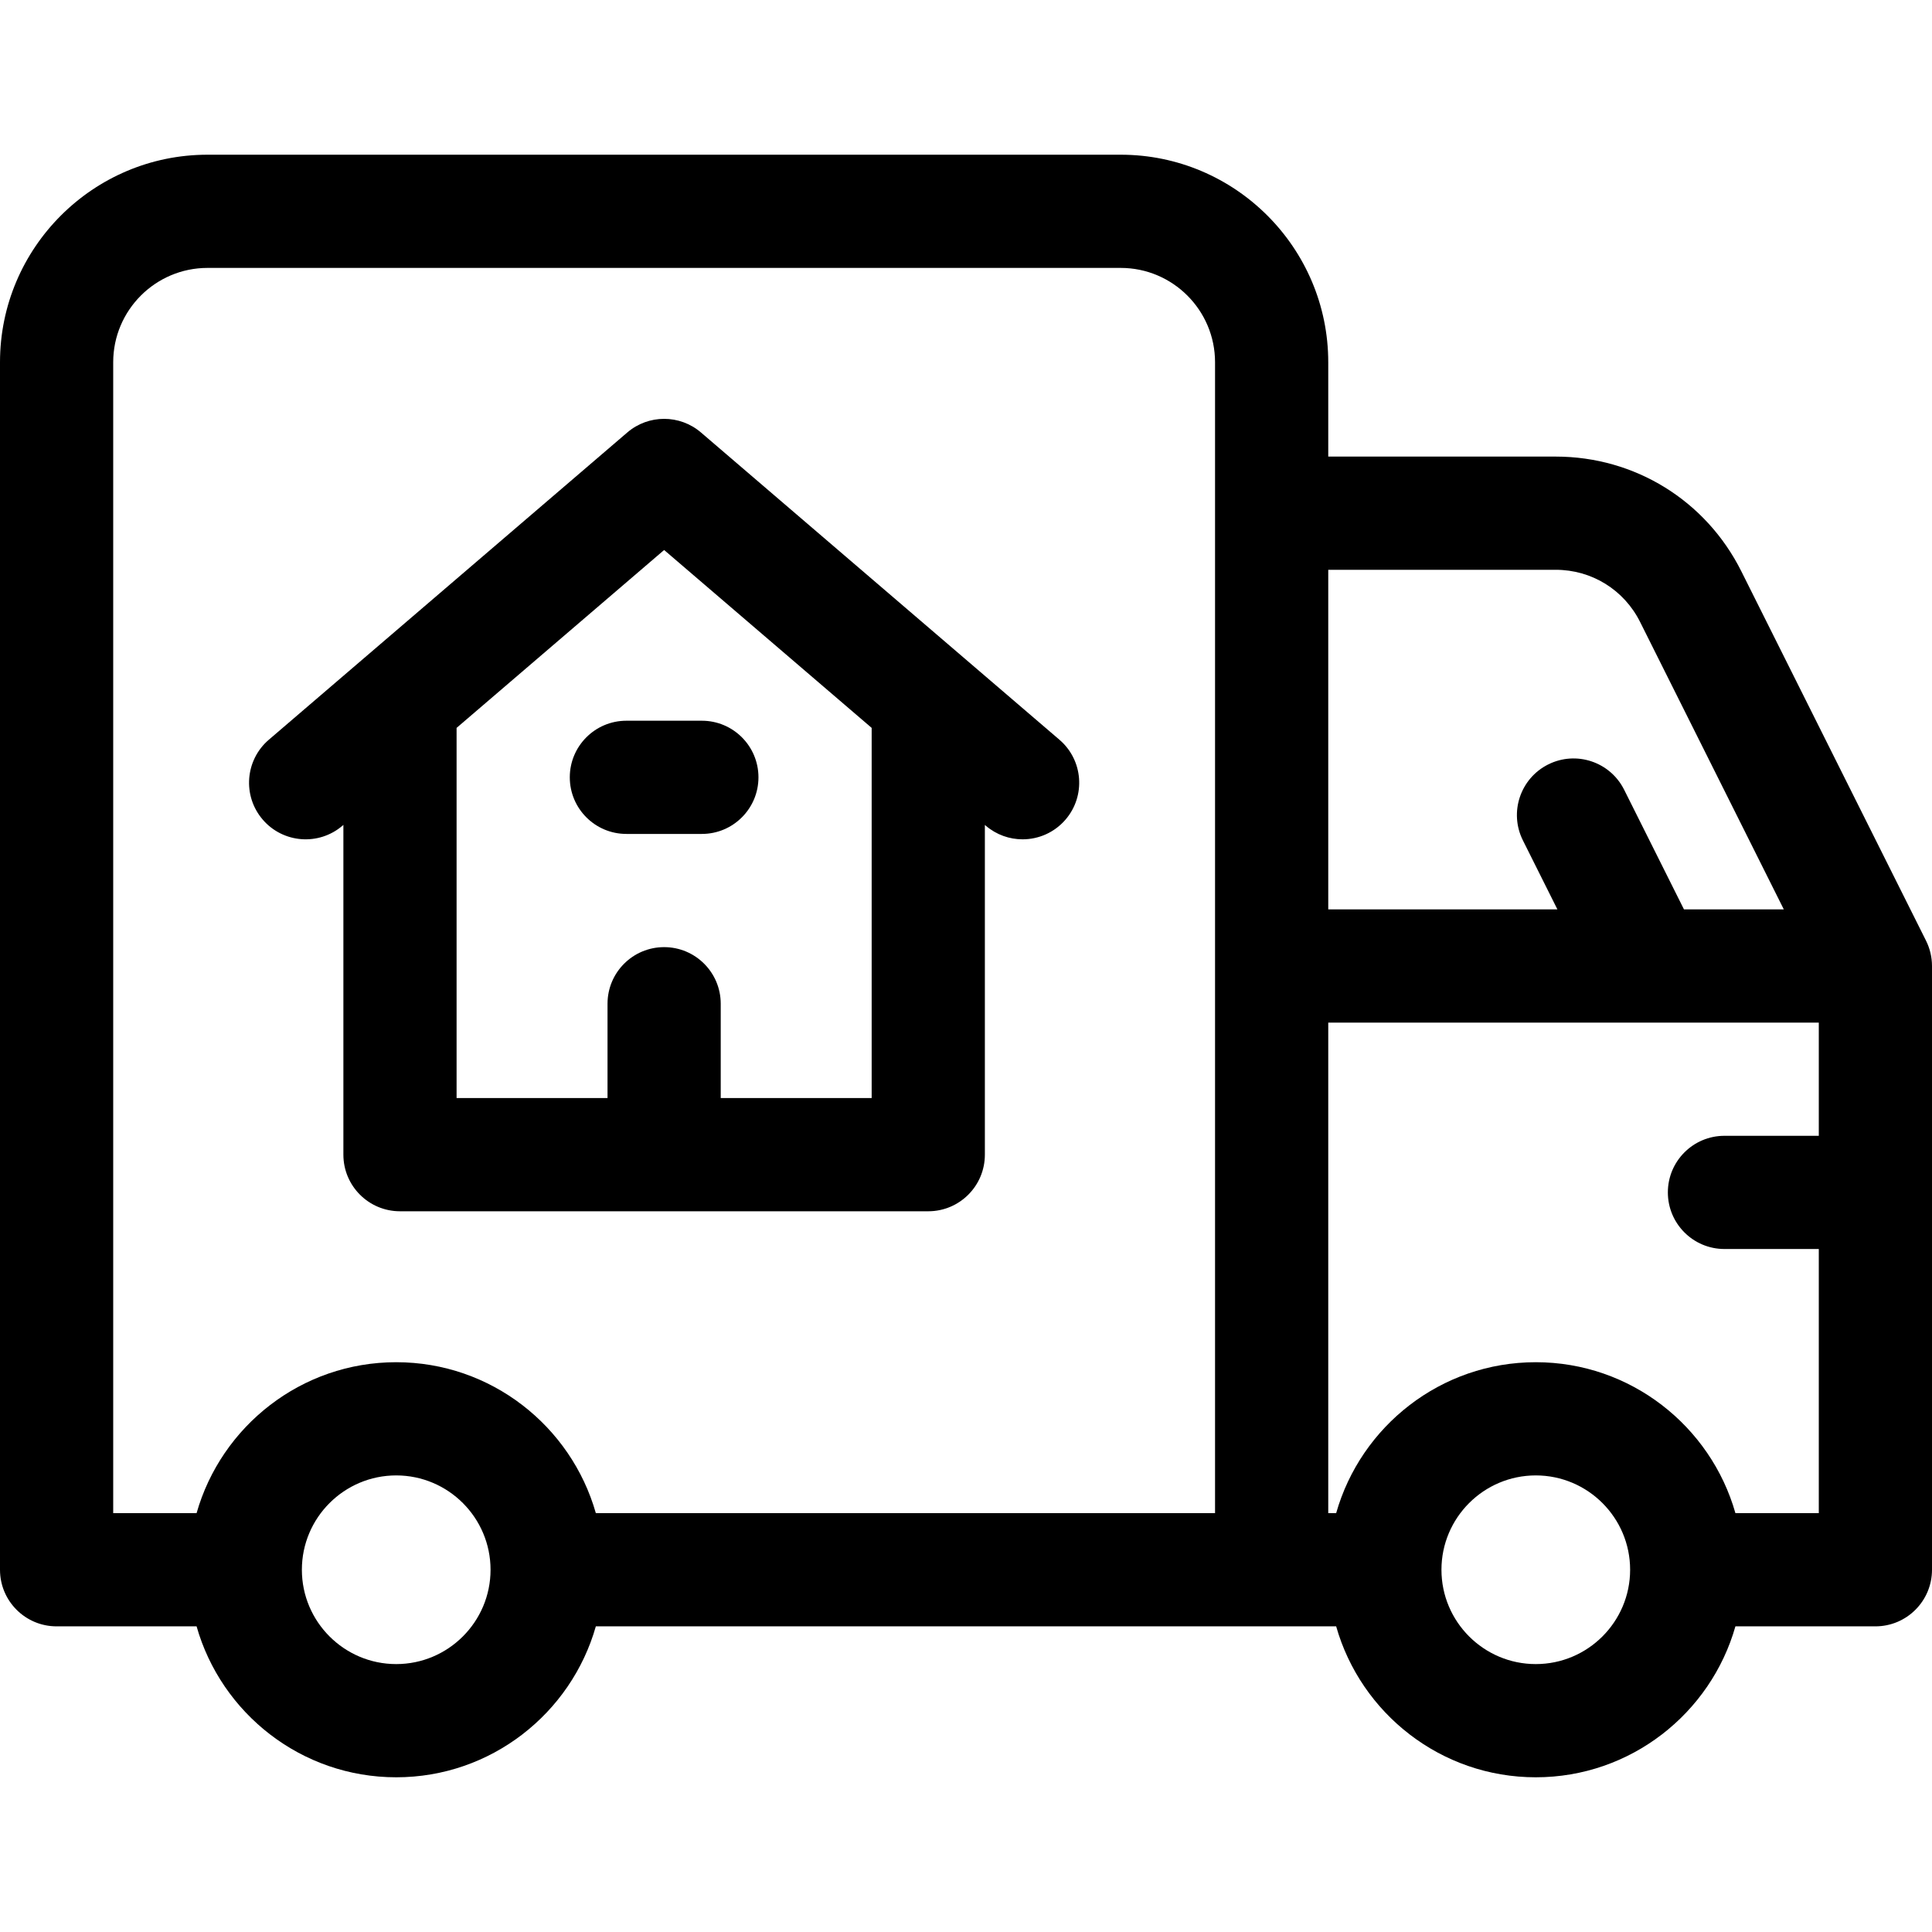
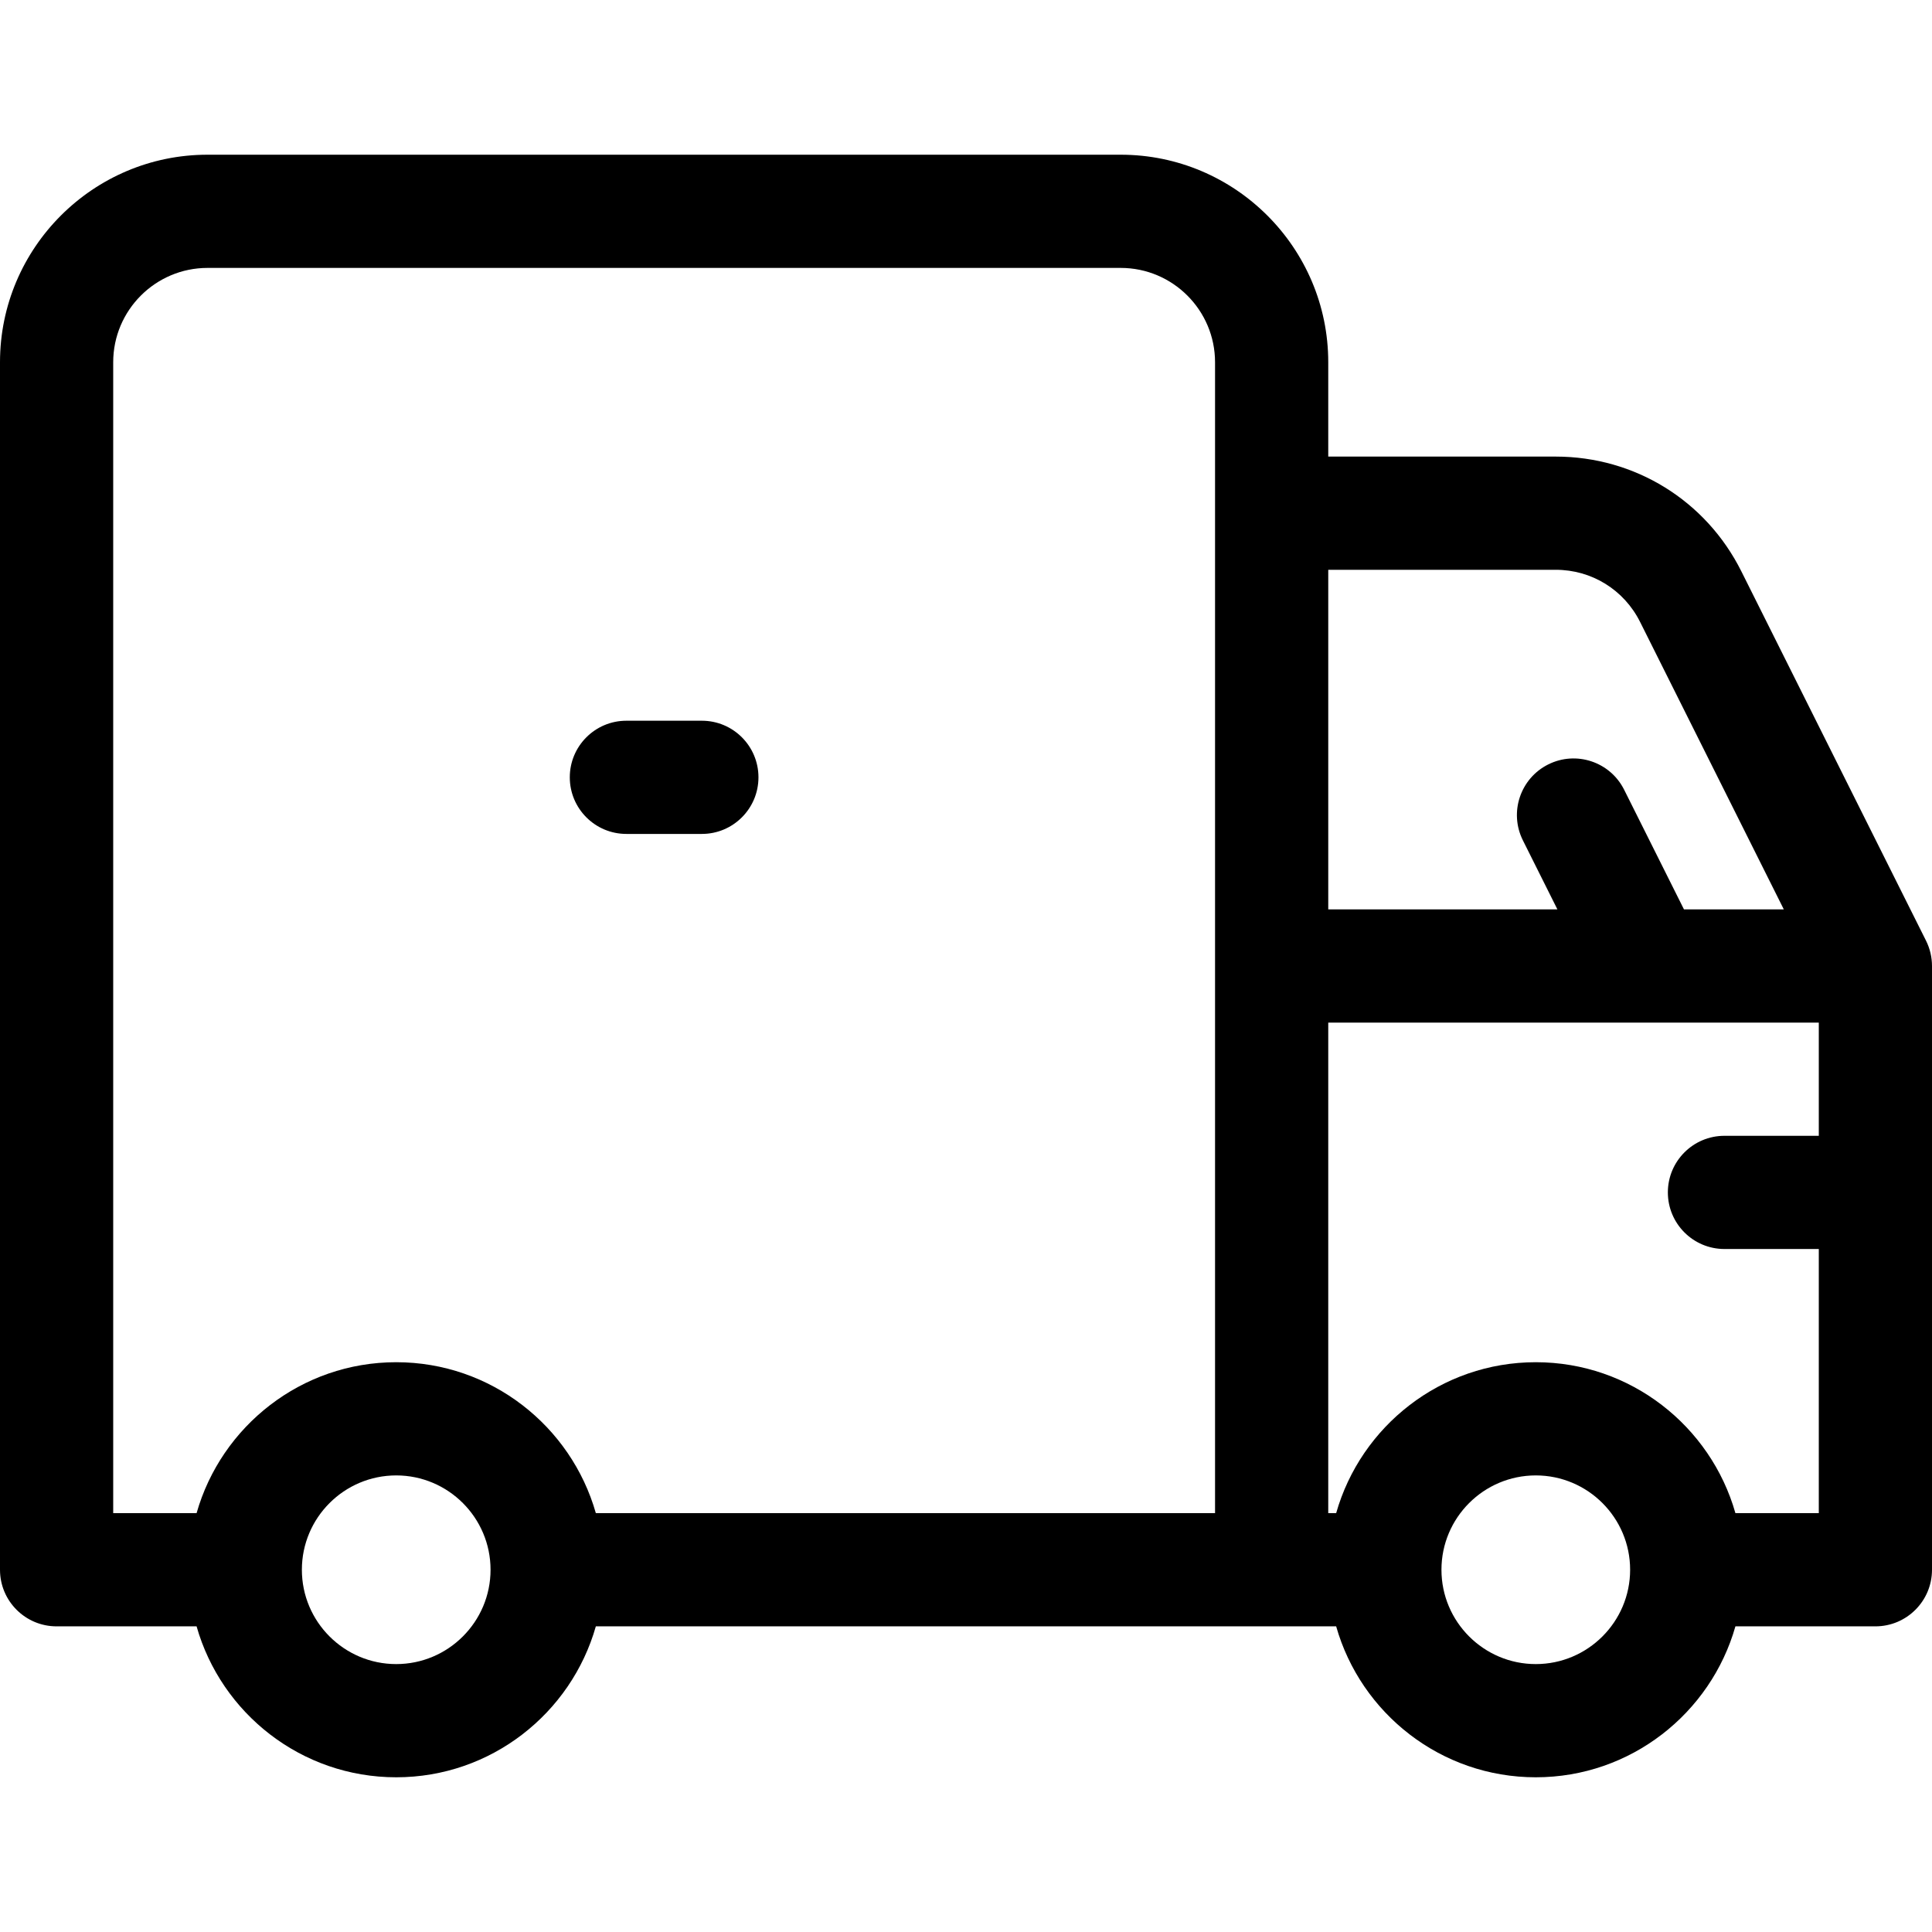
<svg xmlns="http://www.w3.org/2000/svg" id="Capa_1" height="512" viewBox="0 0 512 512" width="512">
  <g>
    <path d="m510.416 249.292-48.944-97.889c-9.376-18.753-28.226-30.403-49.194-30.403h-60.278v-25c0-30.327-24.673-55-55-55h-242c-30.327 0-55 24.673-55 55v320c0 8.284 6.716 15 15 15h37.096c6.547 23.057 27.777 40 52.904 40s46.356-16.943 52.904-40h196.192c6.547 23.057 27.777 40 52.904 40s46.356-16.943 52.904-40h37.096c8.284 0 15-6.716 15-15v-160c0-2.329-.542-4.625-1.584-6.708zm-98.138-98.292c9.53 0 18.099 5.295 22.361 13.819l38.09 76.181h-26.459l-15.854-31.708c-3.704-7.41-12.713-10.414-20.124-6.708-7.41 3.705-10.413 12.715-6.708 20.125l9.146 18.291h-60.73v-90zm-307.278 290c-13.785 0-25-11.215-25-25s11.215-25 25-25 25 11.215 25 25-11.215 25-25 25zm0-80c-25.127 0-46.356 16.943-52.904 40h-22.096v-305c0-13.785 11.215-25 25-25h242c13.785 0 25 11.215 25 25v305h-164.096c-6.548-23.057-27.777-40-52.904-40zm302 80c-13.785 0-25-11.215-25-25s11.215-25 25-25 25 11.215 25 25-11.215 25-25 25zm52.904-40c-6.547-23.057-27.777-40-52.904-40s-46.356 16.943-52.904 40h-2.096v-130h130v30h-25c-8.284 0-15 6.716-15 15s6.716 15 15 15h25v70z" />
-     <path d="m246 321c8.284 0 15-6.716 15-15v-87.387l.238.204c2.829 2.425 6.3 3.612 9.755 3.612 4.227 0 8.429-1.778 11.396-5.239 5.392-6.29 4.663-15.759-1.627-21.15l-95-81.429c-5.617-4.815-13.906-4.815-19.523 0l-95 81.429c-6.29 5.391-7.019 14.861-1.627 21.15 5.392 6.291 14.862 7.019 21.15 1.627l.238-.204v87.387c0 8.284 6.716 15 15 15zm-125-128.101 55-47.143 55 47.143v98.101h-40v-25c0-8.284-6.716-15-15-15s-15 6.716-15 15v25h-40z" />
    <path d="m166 221h20c8.284 0 15-6.716 15-15s-6.716-15-15-15h-20c-8.284 0-15 6.716-15 15s6.716 15 15 15z" />
  </g>
</svg>